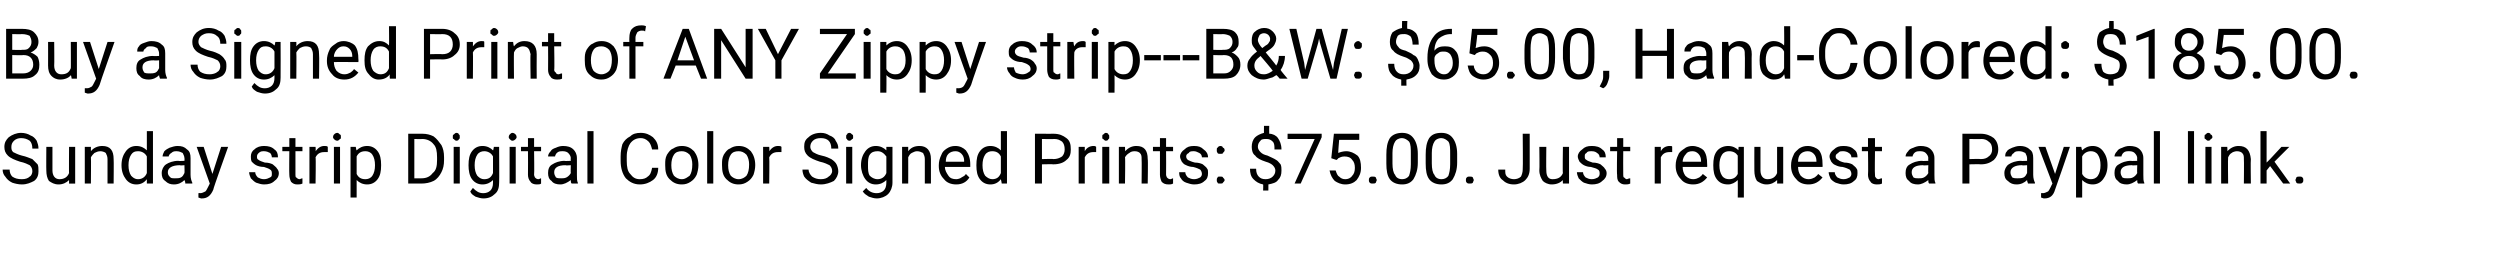
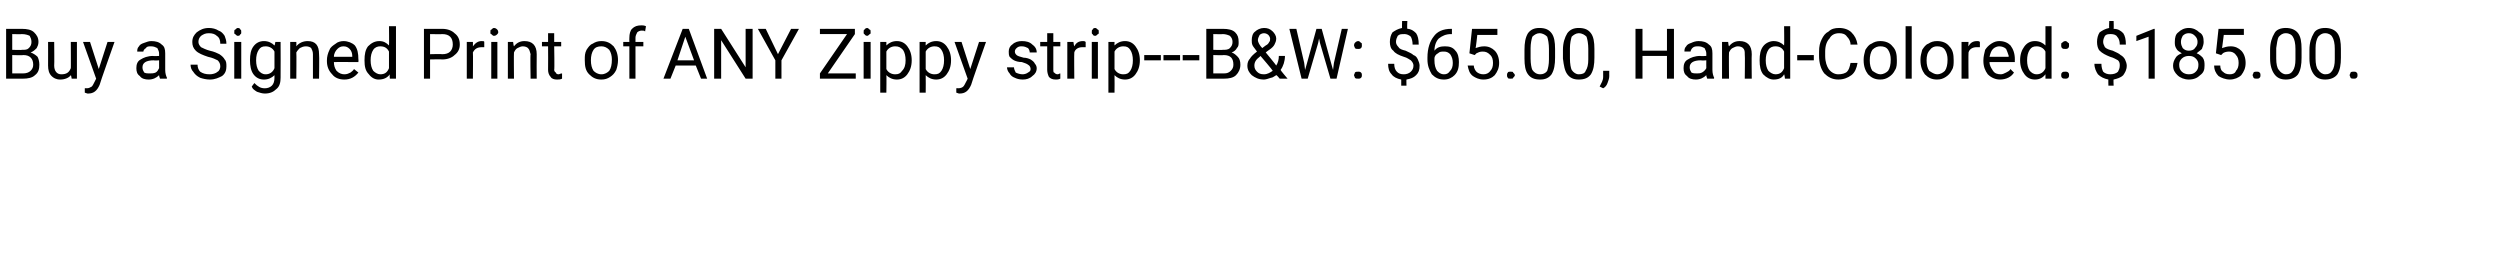
<svg xmlns="http://www.w3.org/2000/svg" version="1.1" width="286px" height="31px" viewBox="0 -3 286 31" style="top:-3px">
  <desc>Buy a Signed Print of ANY Zippy strip---B&amp;W: 65 00, Hand-Colored: 185 00 Sunday strip Digital Color Signed Prints:</desc>
  <defs />
  <g id="Polygon29525">
-     <path d="m2.3 15.5c-.6-.2-1.1-.4-1.4-.7c-.3-.3-.4-.6-.4-1c0-.5.2-.8.5-1.1c.4-.3.9-.5 1.4-.5c.4 0 .8.1 1.1.3c.3.1.5.3.7.6c.1.3.2.5.2.9c0 0-.7 0-.7 0c0-.4-.1-.7-.3-.9c-.3-.2-.6-.3-1-.3c-.3 0-.6.1-.8.3c-.2.2-.3.4-.3.7c0 .2 0 .4.2.6c.2.1.6.3 1 .4c.5.1.9.3 1.2.4c.2.2.4.4.6.6c.1.2.1.5.1.8c0 .4-.1.8-.5 1.1c-.4.2-.8.4-1.4.4c-.4 0-.8-.1-1.1-.2c-.4-.2-.6-.4-.8-.7c-.2-.2-.3-.5-.3-.8c0 0 .8 0 .8 0c0 .3.1.6.3.8c.3.2.6.3 1.1.3c.4 0 .7-.1.9-.3c.2-.1.3-.4.3-.6c0-.3-.1-.5-.3-.7c-.2-.1-.6-.3-1.1-.4zm5.6 2.1c-.3.3-.7.5-1.2.5c-.5 0-.8-.2-1.1-.4c-.2-.3-.3-.7-.3-1.2c-.02.02 0-2.7 0-2.7l.7 0c0 0 0 2.7 0 2.7c0 .6.3 1 .8 1c.5 0 .9-.2 1.1-.7c-.02.05 0-3 0-3l.7 0l0 4.2l-.7 0c0 0 0-.42 0-.4zm2.5-3.8c0 0 .01.5 0 .5c.3-.4.8-.6 1.3-.6c.9 0 1.3.5 1.3 1.5c.03.01 0 2.8 0 2.8l-.7 0c0 0 0-2.8 0-2.8c0-.3-.1-.5-.2-.7c-.1-.1-.4-.2-.6-.2c-.3 0-.5.1-.7.2c-.1.1-.3.3-.4.5c.03-.01 0 3 0 3l-.7 0l0-4.2l.7 0zm3.5 2.1c0-.7.2-1.2.5-1.6c.3-.4.7-.6 1.2-.6c.5 0 .9.2 1.2.5c-.01 0 0-2.2 0-2.2l.7 0l0 6l-.7 0c0 0 .01-.45 0-.5c-.3.4-.7.6-1.2.6c-.5 0-.9-.2-1.2-.6c-.3-.4-.5-.9-.5-1.6c0 0 0 0 0 0zm.8 0c0 .5.1.9.3 1.2c.2.2.4.4.8.4c.4 0 .8-.2 1-.7c0 0 0-1.9 0-1.9c-.2-.4-.6-.6-1-.6c-.4 0-.6.1-.8.4c-.2.3-.3.7-.3 1.2zm6.5 2.1c0-.1 0-.2-.1-.4c-.3.3-.7.5-1.2.5c-.4 0-.7-.1-1-.4c-.3-.2-.4-.5-.4-.9c0-.4.2-.8.5-1c.3-.2.8-.4 1.4-.4c.02.04.7 0 .7 0c0 0 .03-.29 0-.3c0-.2-.1-.4-.2-.6c-.2-.1-.4-.2-.7-.2c-.2 0-.4 0-.6.2c-.2.1-.3.3-.3.4c0 0-.7 0-.7 0c0-.2.1-.4.2-.6c.2-.2.4-.3.6-.4c.3-.1.6-.2.9-.2c.5 0 .8.1 1.1.4c.3.2.4.5.4 1c0 0 0 1.9 0 1.9c0 .4.1.7.2.9c0 .04 0 .1 0 .1c0 0-.76 0-.8 0zm-1.2-.6c.3 0 .5 0 .7-.1c.2-.1.3-.3.4-.5c.03.02 0-.9 0-.9c0 0-.54.05-.5 0c-.9 0-1.4.3-1.4.8c0 .3.1.4.3.6c.1.1.3.1.5.1zm4.3-.5l1-3.1l.8 0c0 0-1.74 4.85-1.7 4.9c-.3.7-.7 1-1.3 1c.01.01-.1 0-.1 0l-.3-.1l0-.5c0 0 .2-.03.2 0c.2 0 .4-.1.6-.2c.1-.1.2-.3.3-.5c.01-.02.2-.4.2-.4l-1.5-4.2l.8 0l1 3.1zm6.8 0c0-.2 0-.4-.2-.5c-.1-.1-.4-.2-.7-.3c-.4 0-.7-.1-.9-.2c-.2-.1-.4-.3-.5-.4c-.1-.2-.1-.4-.1-.6c0-.3.1-.6.4-.8c.3-.3.7-.4 1.1-.4c.5 0 .9.1 1.2.4c.3.2.4.5.4.9c0 0-.7 0-.7 0c0-.2-.1-.4-.2-.5c-.2-.1-.4-.2-.7-.2c-.2 0-.4 0-.6.2c-.1.1-.2.2-.2.4c0 .2 0 .3.2.4c.1.1.4.2.7.3c.4 0 .7.1.9.2c.2.2.4.3.5.5c.1.1.2.3.2.5c0 .4-.2.7-.5.9c-.3.3-.7.4-1.2.4c-.3 0-.6-.1-.9-.2c-.2-.1-.4-.3-.6-.5c-.1-.2-.2-.5-.2-.7c0 0 .7 0 .7 0c0 .2.1.4.3.6c.2.1.4.2.7.2c.3 0 .5-.1.7-.2c.2-.1.2-.2.2-.4zm2.7-4.1l0 1l.8 0l0 .5l-.8 0c0 0-.01 2.66 0 2.7c0 .1 0 .3.1.3c.1.1.2.2.4.2c0 0 .2-.1.3-.1c0 0 0 .6 0 .6c-.2.1-.4.1-.6.1c-.3 0-.5-.1-.7-.3c-.1-.2-.2-.5-.2-.8c-.03-.05 0-2.7 0-2.7l-.8 0l0-.5l.8 0l0-1l.7 0zm3.7 1.6c-.1 0-.3 0-.4 0c-.5 0-.8.2-1 .6c.05 0 0 3 0 3l-.7 0l0-4.2l.7 0c0 0 .04.46 0 .5c.3-.4.6-.6 1-.6c.2 0 .3 0 .4.1c0 0 0 .6 0 .6zm1.4 3.6l-.7 0l0-4.2l.7 0l0 4.2zm-.8-5.3c0-.2.1-.3.1-.3c.1-.1.2-.2.4-.2c.1 0 .2.1.3.2c.1 0 .1.1.1.3c0 .1 0 .2-.1.2c-.1.1-.2.2-.3.2c-.2 0-.3-.1-.4-.2c0 0-.1-.1-.1-.2zm5.5 3.2c0 .7-.1 1.2-.4 1.6c-.3.4-.7.6-1.2.6c-.5 0-.9-.2-1.2-.5c0-.01 0 2 0 2l-.7 0l0-5.8l.6 0c0 0 .07.44.1.4c.3-.3.7-.5 1.2-.5c.5 0 .9.2 1.2.6c.3.4.4.9.4 1.6c0 0 0 0 0 0zm-.7 0c0-.5-.1-.9-.3-1.2c-.2-.3-.5-.4-.8-.4c-.5 0-.8.2-1 .6c0 0 0 2 0 2c.2.4.5.6 1 .6c.3 0 .6-.1.8-.4c.2-.3.3-.7.3-1.2zm3.8 2.1l0-5.7c0 0 1.56.01 1.6 0c.5 0 .9.1 1.3.3c.4.3.6.6.9 1c.2.4.3.8.3 1.4c0 0 0 .3 0 .3c0 .6-.1 1-.3 1.4c-.2.4-.5.8-.9 1c-.4.2-.9.3-1.4.3c.03 0-1.5 0-1.5 0zm.7-5.1l0 4.5c0 0 .8-.01.8 0c.6 0 1-.2 1.3-.6c.4-.3.5-.8.5-1.5c0 0 0-.3 0-.3c0-.7-.1-1.2-.4-1.5c-.3-.4-.8-.6-1.3-.6c-.02.03-.9 0-.9 0zm5.2 5.1l-.7 0l0-4.2l.7 0l0 4.2zm-.8-5.3c0-.2 0-.3.1-.3c.1-.1.2-.2.3-.2c.2 0 .3.1.3.2c.1 0 .1.1.1.3c0 .1 0 .2-.1.2c0 .1-.1.2-.3.2c-.1 0-.2-.1-.3-.2c-.1 0-.1-.1-.1-.2zm1.8 3.2c0-.7.1-1.2.4-1.6c.3-.4.7-.6 1.2-.6c.5 0 .9.2 1.2.5c.03.04.1-.4.1-.4l.6 0c0 0 .03 4.1 0 4.1c0 .5-.1 1-.5 1.3c-.3.3-.7.5-1.3.5c-.3 0-.6-.1-.9-.2c-.3-.2-.5-.3-.6-.6c0 0 .3-.4.3-.4c.4.4.7.6 1.2.6c.3 0 .6-.1.8-.3c.2-.2.3-.5.3-.9c0 0 0-.3 0-.3c-.3.3-.7.5-1.2.5c-.5 0-.9-.2-1.2-.6c-.3-.4-.4-1-.4-1.6zm.7 0c0 .5.1.9.3 1.2c.2.2.4.4.8.4c.5 0 .8-.2 1-.7c0 0 0-1.9 0-1.9c-.2-.4-.6-.6-1-.6c-.3 0-.6.1-.8.4c-.2.3-.3.7-.3 1.2zm4.7 2.1l-.7 0l0-4.2l.7 0l0 4.2zm-.8-5.3c0-.2.1-.3.1-.3c.1-.1.2-.2.3-.2c.2 0 .3.1.4.2c0 0 .1.1.1.3c0 .1-.1.2-.1.2c-.1.1-.2.2-.4.2c-.1 0-.2-.1-.3-.2c0 0-.1-.1-.1-.2zm2.9.1l0 1l.8 0l0 .5l-.8 0c0 0 .04 2.66 0 2.7c0 .1.1.3.1.3c.1.1.2.2.4.2c.1 0 .2-.1.3-.1c0 0 0 .6 0 .6c-.1.1-.3.1-.5.1c-.3 0-.6-.1-.7-.3c-.2-.2-.3-.5-.3-.8c.02-.05 0-2.7 0-2.7l-.8 0l0-.5l.8 0l0-1l.7 0zm4.3 5.2c-.1-.1-.1-.2-.1-.4c-.4.3-.8.5-1.2.5c-.4 0-.8-.1-1-.4c-.3-.2-.4-.5-.4-.9c0-.4.1-.8.5-1c.3-.2.8-.4 1.4-.4c-.03.04.7 0 .7 0c0 0-.03-.29 0-.3c0-.2-.1-.4-.3-.6c-.1-.1-.3-.2-.6-.2c-.3 0-.5 0-.7.2c-.1.1-.2.3-.2.4c0 0-.8 0-.8 0c0-.2.1-.4.3-.6c.1-.2.3-.3.6-.4c.2-.1.5-.2.8-.2c.5 0 .9.1 1.2.4c.2.2.4.5.4 1c0 0 0 1.9 0 1.9c0 .4 0 .7.1.9c.04.04 0 .1 0 .1c0 0-.72 0-.7 0zm-1.2-.6c.2 0 .4 0 .6-.1c.2-.1.4-.3.5-.5c-.03.02 0-.9 0-.9c0 0-.6.05-.6 0c-.9 0-1.3.3-1.3.8c0 .3.1.4.2.6c.2.1.3.1.6.1zm3.7.6l-.7 0l0-6l.7 0l0 6zm7.4-1.8c0 .6-.2 1.1-.6 1.4c-.4.3-.9.5-1.5.5c-.7 0-1.2-.3-1.6-.7c-.4-.5-.6-1.2-.6-2c0 0 0-.5 0-.5c0-.6.1-1 .2-1.4c.2-.4.5-.7.9-.9c.3-.3.7-.4 1.2-.4c.6 0 1 .2 1.4.5c.4.4.6.8.6 1.4c0 0-.7 0-.7 0c-.1-.4-.2-.7-.4-.9c-.3-.3-.6-.4-.9-.4c-.5 0-.9.2-1.2.6c-.2.3-.4.8-.4 1.5c0 0 0 .5 0 .5c0 .7.1 1.2.4 1.5c.3.4.6.6 1.1.6c.4 0 .7-.1.9-.3c.3-.2.4-.5.5-1c0 0 .7 0 .7 0zm.8-.4c0-.4 0-.7.2-1.1c.2-.3.4-.6.7-.7c.3-.2.6-.3 1-.3c.6 0 1 .2 1.4.6c.3.4.5.9.5 1.6c0 0 0 0 0 0c0 .4-.1.8-.2 1.1c-.2.4-.4.6-.7.8c-.3.2-.6.3-1 .3c-.6 0-1-.2-1.4-.6c-.4-.4-.5-.9-.5-1.6c0 0 0-.1 0-.1zm.7.1c0 .5.1.9.3 1.2c.2.2.5.4.9.4c.4 0 .6-.2.9-.4c.2-.3.3-.7.3-1.3c0-.4-.1-.8-.3-1.1c-.3-.3-.6-.4-.9-.4c-.4 0-.7.1-.9.4c-.2.3-.3.7-.3 1.2zm4.8 2.1l-.7 0l0-6l.7 0l0 6zm1-2.2c0-.4 0-.7.2-1.1c.2-.3.4-.6.7-.7c.3-.2.6-.3 1-.3c.6 0 1 .2 1.4.6c.3.4.5.9.5 1.6c0 0 0 0 0 0c0 .4-.1.8-.2 1.1c-.2.4-.4.6-.7.8c-.3.2-.6.3-1 .3c-.6 0-1-.2-1.4-.6c-.4-.4-.5-.9-.5-1.6c0 0 0-.1 0-.1zm.7.1c0 .5.1.9.3 1.2c.2.2.5.4.9.4c.4 0 .7-.2.9-.4c.2-.3.3-.7.3-1.3c0-.4-.1-.8-.3-1.1c-.3-.3-.6-.4-.9-.4c-.4 0-.7.1-.9.4c-.2.3-.3.7-.3 1.2zm6.1-1.5c-.1 0-.3 0-.4 0c-.5 0-.8.2-1 .6c.04 0 0 3 0 3l-.7 0l0-4.2l.7 0c0 0 .04.46 0 .5c.3-.4.6-.6 1-.6c.2 0 .3 0 .4.1c0 0 0 .6 0 .6zm4.4 1.1c-.6-.2-1.1-.4-1.4-.7c-.3-.3-.4-.6-.4-1c0-.5.1-.8.5-1.1c.3-.3.8-.5 1.4-.5c.4 0 .7.1 1 .3c.3.1.6.3.7.6c.2.3.3.5.3.9c0 0-.8 0-.8 0c0-.4-.1-.7-.3-.9c-.2-.2-.5-.3-.9-.3c-.4 0-.7.1-.9.3c-.2.2-.3.4-.3.7c0 .2.1.4.3.6c.2.1.5.3 1 .4c.5.1.9.3 1.1.4c.3.2.5.4.6.6c.1.2.2.5.2.8c0 .4-.2.8-.5 1.1c-.4.2-.9.4-1.5.4c-.4 0-.7-.1-1.1-.2c-.3-.2-.6-.4-.8-.7c-.1-.2-.2-.5-.2-.8c0 0 .7 0 .7 0c0 .3.2.6.4.8c.3.2.6.3 1 .3c.4 0 .7-.1.9-.3c.2-.1.4-.4.4-.6c0-.3-.1-.5-.3-.7c-.2-.1-.6-.3-1.1-.4zm3.7 2.5l-.7 0l0-4.2l.7 0l0 4.2zm-.7-5.3c0-.2 0-.3.1-.3c0-.1.1-.2.3-.2c.1 0 .2.1.3.2c.1 0 .1.1.1.3c0 .1 0 .2-.1.2c-.1.1-.2.2-.3.2c-.2 0-.3-.1-.3-.2c-.1 0-.1-.1-.1-.2zm1.7 3.2c0-.7.2-1.2.5-1.6c.3-.4.7-.6 1.2-.6c.5 0 .9.2 1.2.5c0 .04 0-.4 0-.4l.7 0c0 0-.01 4.1 0 4.1c0 .5-.2 1-.5 1.3c-.3.3-.8.5-1.3.5c-.3 0-.6-.1-.9-.2c-.3-.2-.5-.3-.7-.6c0 0 .4-.4.4-.4c.3.4.7.6 1.2.6c.3 0 .6-.1.8-.3c.2-.2.3-.5.3-.9c0 0 0-.3 0-.3c-.3.3-.7.5-1.2.5c-.5 0-.9-.2-1.2-.6c-.3-.4-.5-1-.5-1.6zm.8 0c0 .5 0 .9.2 1.2c.2.2.5.4.9.4c.4 0 .8-.2 1-.7c0 0 0-1.9 0-1.9c-.3-.4-.6-.6-1-.6c-.4 0-.7.1-.9.4c-.2.3-.2.7-.2 1.2zm4.6-2.1c0 0-.01.5 0 .5c.3-.4.7-.6 1.3-.6c.8 0 1.3.5 1.3 1.5c.01.01 0 2.8 0 2.8l-.7 0c0 0-.01-2.8 0-2.8c0-.3-.1-.5-.2-.7c-.2-.1-.4-.2-.7-.2c-.2 0-.4.1-.6.2c-.2.1-.3.3-.4.5c.01-.01 0 3 0 3l-.7 0l0-4.2l.7 0zm7 3.5c-.3.5-.8.8-1.5.8c-.6 0-1.1-.2-1.4-.6c-.4-.4-.6-.9-.6-1.5c0 0 0-.1 0-.1c0-.4.1-.8.3-1.2c.1-.3.3-.5.6-.7c.3-.2.6-.3 1-.3c.5 0 .9.2 1.2.5c.3.4.5.9.5 1.6c0-.01 0 .3 0 .3c0 0-2.86-.01-2.9 0c0 .4.2.7.4 1c.2.3.5.4.9.4c.2 0 .5-.1.6-.2c.2-.1.4-.2.5-.4c0 .02.4.4.4.4c0 0 .05-.04 0 0zm-1.6-3c-.3 0-.6.1-.8.3c-.2.2-.3.5-.3.9c-.04 0 2.1 0 2.1 0c0 0-.02-.05 0-.1c0-.3-.1-.6-.3-.8c-.2-.2-.4-.3-.7-.3zm2.4 1.6c0-.7.1-1.2.4-1.6c.3-.4.7-.6 1.2-.6c.5 0 .9.2 1.2.5c0 0 0-2.2 0-2.2l.7 0l0 6l-.6 0c0 0-.07-.45-.1-.5c-.3.4-.7.6-1.2.6c-.5 0-.9-.2-1.2-.6c-.3-.4-.4-.9-.4-1.6c0 0 0 0 0 0zm.7 0c0 .5.1.9.3 1.2c.2.2.5.4.8.4c.5 0 .8-.2 1-.7c0 0 0-1.9 0-1.9c-.2-.4-.5-.6-1-.6c-.3 0-.6.1-.8.4c-.2.3-.3.7-.3 1.2zm6.8-.1l0 2.2l-.8 0l0-5.7c0 0 2.14.01 2.1 0c.7 0 1.1.2 1.5.5c.4.3.5.7.5 1.3c0 .5-.1.9-.5 1.2c-.3.3-.8.5-1.5.5c.03-.03-1.3 0-1.3 0zm0-.6c0 0 1.34-.04 1.3 0c.4 0 .7-.1 1-.3c.2-.2.3-.5.3-.8c0-.4-.1-.7-.3-.9c-.3-.2-.5-.3-.9-.3c-.02.03-1.4 0-1.4 0l0 2.3zm6.2-.8c-.1 0-.2 0-.3 0c-.5 0-.8.2-1 .6c0 0 0 3 0 3l-.7 0l0-4.2l.7 0c0 0-.01.46 0 .5c.2-.4.6-.6 1-.6c.1 0 .2 0 .3.1c0 0 0 .6 0 .6zm1.5 3.6l-.8 0l0-4.2l.8 0l0 4.2zm-.8-5.3c0-.2 0-.3.1-.3c.1-.1.2-.2.3-.2c.2 0 .3.1.3.2c.1 0 .1.1.1.3c0 .1 0 .2-.1.2c0 .1-.1.2-.3.2c-.1 0-.2-.1-.3-.2c-.1 0-.1-.1-.1-.2zm2.6 1.1c0 0 .03.5 0 .5c.4-.4.8-.6 1.3-.6c.9 0 1.3.5 1.3 1.5c.05.01 0 2.8 0 2.8l-.7 0c0 0 .03-2.8 0-2.8c0-.3 0-.5-.2-.7c-.1-.1-.3-.2-.6-.2c-.3 0-.5.1-.6.2c-.2.1-.4.3-.5.5c.05-.01 0 3 0 3l-.7 0l0-4.2l.7 0zm4.7-1l0 1l.8 0l0 .5l-.8 0c0 0 .02 2.66 0 2.7c0 .1.1.3.1.3c.1.1.2.2.4.2c.1 0 .2-.1.3-.1c0 0 0 .6 0 .6c-.2.1-.3.1-.5.1c-.4 0-.6-.1-.8-.3c-.1-.2-.2-.5-.2-.8c0-.05 0-2.7 0-2.7l-.8 0l0-.5l.8 0l0-1l.7 0zm4.1 4.1c0-.2-.1-.4-.2-.5c-.2-.1-.4-.2-.8-.3c-.3 0-.6-.1-.8-.2c-.3-.1-.4-.3-.5-.4c-.1-.2-.2-.4-.2-.6c0-.3.2-.6.5-.8c.3-.3.6-.4 1.1-.4c.5 0 .8.1 1.1.4c.3.2.5.5.5.9c0 0-.7 0-.7 0c0-.2-.1-.4-.3-.5c-.2-.1-.4-.2-.6-.2c-.3 0-.5 0-.6.2c-.2.1-.3.2-.3.4c0 .2.1.3.2.4c.2.1.4.2.8.3c.4 0 .7.1.9.2c.2.2.4.3.5.5c.1.1.1.3.1.5c0 .4-.1.7-.4.9c-.3.3-.7.4-1.2.4c-.3 0-.6-.1-.9-.2c-.3-.1-.5-.3-.6-.5c-.2-.2-.2-.5-.2-.7c0 0 .7 0 .7 0c0 .2.1.4.3.6c.2.1.4.2.7.2c.3 0 .5-.1.7-.2c.1-.1.2-.2.2-.4zm1.7.7c0-.1 0-.2.1-.3c0-.1.1-.1.3-.1c.1 0 .3 0 .3.1c.1.1.2.2.2.3c0 .1-.1.2-.2.3c0 .1-.2.1-.3.1c-.2 0-.3 0-.3-.1c-.1-.1-.1-.2-.1-.3zm0-3.4c0-.2 0-.3.1-.3c0-.1.2-.2.3-.2c.2 0 .3.1.3.2c.1 0 .2.1.2.3c0 .1-.1.2-.2.3c0 .1-.1.1-.3.1c-.1 0-.3 0-.3-.1c-.1-.1-.1-.2-.1-.3zm6.7 2.3c0-.2-.1-.4-.3-.6c-.1-.1-.4-.3-.8-.4c-.6-.2-1-.4-1.2-.7c-.3-.2-.4-.6-.4-1c0-.4.1-.8.4-1.1c.2-.2.6-.4 1-.5c-.01.05 0-.8 0-.8l.6 0c0 0-.02.85 0 .9c.4 0 .8.2 1 .5c.2.3.4.7.4 1.3c0 0-.8 0-.8 0c0-.4 0-.7-.2-.9c-.2-.2-.4-.3-.7-.3c-.3 0-.6 0-.7.2c-.2.2-.3.4-.3.7c0 .2.1.4.3.6c.2.2.4.3.8.4c.4.2.7.3 1 .5c.2.1.3.3.5.5c.1.2.1.5.1.7c0 .5-.1.8-.4 1.1c-.2.3-.6.4-1.1.5c.01-.03 0 .7 0 .7l-.6 0c0 0 .03-.73 0-.7c-.5-.1-.8-.3-1.1-.6c-.3-.3-.4-.7-.4-1.2c0 0 .7 0 .7 0c0 .4.1.7.3.9c.2.2.4.3.8.3c.3 0 .6-.1.8-.3c.2-.2.3-.4.3-.7zm5.3-3.8l-2.4 5.3l-.7 0l2.3-5.1l-3.1 0l0-.6l3.9 0l0 .4zm1.1 2.4l.3-2.8l2.9 0l0 .7l-2.3 0c0 0-.13 1.53-.1 1.5c.2-.1.6-.2.9-.2c.5 0 .9.2 1.3.5c.3.3.4.8.4 1.4c0 .6-.2 1-.5 1.4c-.3.3-.7.5-1.3.5c-.5 0-.9-.2-1.2-.4c-.3-.3-.5-.7-.6-1.2c0 0 .7 0 .7 0c.1.3.2.6.4.7c.2.2.4.3.7.3c.3 0 .6-.1.8-.4c.2-.2.3-.5.3-.9c0-.4-.1-.7-.3-.9c-.2-.3-.5-.4-.9-.4c-.3 0-.5.1-.7.2c.01.04-.2.2-.2.2l-.6-.2zm4.3 2.5c0-.1 0-.2.1-.3c.1-.1.2-.1.3-.1c.2 0 .3 0 .4.1c0 .1.1.2.1.3c0 .1-.1.2-.1.3c-.1.1-.2.1-.4.1c-.1 0-.2 0-.3-.1c-.1-.1-.1-.2-.1-.3zm5.6-2c0 .8-.2 1.4-.5 1.9c-.3.4-.7.6-1.3.6c-.6 0-1.1-.2-1.4-.6c-.3-.4-.4-1-.4-1.8c0 0 0-1 0-1c0-.8.1-1.4.4-1.9c.3-.4.8-.6 1.4-.6c.6 0 1 .2 1.3.6c.3.4.5 1 .5 1.8c0 0 0 1 0 1zm-.8-1c0-.6 0-1.1-.2-1.4c-.2-.2-.5-.4-.8-.4c-.4 0-.7.2-.8.4c-.2.3-.3.8-.3 1.3c0 0 0 1.2 0 1.2c0 .6.1 1.1.3 1.3c.1.3.4.5.8.5c.3 0 .6-.1.8-.4c.1-.3.2-.7.2-1.3c0 0 0-1.2 0-1.2zm5.3 1c0 .8-.2 1.4-.5 1.9c-.3.4-.7.6-1.3.6c-.6 0-1.1-.2-1.4-.6c-.3-.4-.4-1-.4-1.8c0 0 0-1 0-1c0-.8.1-1.4.4-1.9c.3-.4.7-.6 1.4-.6c.6 0 1 .2 1.3.6c.3.4.5 1 .5 1.8c0 0 0 1 0 1zm-.8-1c0-.6 0-1.1-.2-1.4c-.2-.2-.5-.4-.8-.4c-.4 0-.7.2-.8.4c-.2.3-.3.8-.3 1.3c0 0 0 1.2 0 1.2c0 .6.1 1.1.3 1.3c.1.3.4.5.8.5c.3 0 .6-.1.8-.4c.1-.3.2-.7.2-1.3c0 0 0-1.2 0-1.2zm1.8 3c0-.1 0-.2.1-.3c.1-.1.2-.1.3-.1c.2 0 .3 0 .4.1c0 .1.1.2.1.3c0 .1-.1.2-.1.3c-.1.1-.2.1-.4.1c-.1 0-.2 0-.3-.1c-.1-.1-.1-.2-.1-.3zm6.5-5.3l.8 0c0 0 0 4.04 0 4c0 .6-.2 1-.5 1.3c-.3.3-.8.5-1.3.5c-.6 0-1-.2-1.3-.5c-.3-.2-.5-.6-.5-1.2c0 0 .8 0 .8 0c0 .4 0 .6.2.8c.2.2.5.3.8.3c.3 0 .6-.1.8-.3c.1-.2.2-.5.2-.8c.04-.05 0-4.1 0-4.1zm4.6 5.3c-.3.3-.7.5-1.3.5c-.4 0-.8-.2-1-.4c-.2-.3-.4-.7-.4-1.2c.04.02 0-2.7 0-2.7l.8 0c0 0-.03 2.7 0 2.7c0 .6.2 1 .7 1c.6 0 1-.2 1.2-.7c-.05.05 0-3 0-3l.7 0l0 4.2l-.7 0c0 0-.03-.42 0-.4zm4.2-.7c0-.2 0-.4-.2-.5c-.1-.1-.4-.2-.8-.3c-.3 0-.6-.1-.8-.2c-.2-.1-.4-.3-.5-.4c-.1-.2-.2-.4-.2-.6c0-.3.2-.6.5-.8c.3-.3.6-.4 1.1-.4c.5 0 .9.1 1.2.4c.3.2.4.5.4.9c0 0-.7 0-.7 0c0-.2-.1-.4-.3-.5c-.1-.1-.3-.2-.6-.2c-.3 0-.5 0-.6.2c-.2.1-.2.2-.2.4c0 .2 0 .3.2.4c.1.1.4.2.7.3c.4 0 .7.1.9.2c.2.2.4.3.5.5c.1.1.2.3.2.5c0 .4-.2.7-.5.9c-.3.3-.7.4-1.2.4c-.3 0-.6-.1-.9-.2c-.2-.1-.4-.3-.6-.5c-.1-.2-.2-.5-.2-.7c0 0 .7 0 .7 0c0 .2.1.4.3.6c.2.1.4.2.7.2c.3 0 .5-.1.7-.2c.1-.1.2-.2.2-.4zm2.7-4.1l0 1l.8 0l0 .5l-.8 0c0 0-.02 2.66 0 2.7c0 .1 0 .3.1.3c.1.1.2.2.3.2c.1 0 .2-.1.4-.1c0 0 0 .6 0 .6c-.2.1-.4.1-.6.1c-.3 0-.5-.1-.7-.3c-.2-.2-.2-.5-.2-.8c-.05-.05 0-2.7 0-2.7l-.8 0l0-.5l.8 0l0-1l.7 0zm5.6 1.6c-.1 0-.2 0-.3 0c-.5 0-.8.2-1 .6c.01 0 0 3 0 3l-.7 0l0-4.2l.7 0c0 0 0 .46 0 .5c.2-.4.6-.6 1-.6c.2 0 .3 0 .3.1c0 0 0 .6 0 .6zm4 2.9c-.4.5-.9.8-1.6.8c-.6 0-1.1-.2-1.4-.6c-.4-.4-.6-.9-.6-1.5c0 0 0-.1 0-.1c0-.4.1-.8.3-1.2c.1-.3.4-.5.7-.7c.2-.2.6-.3.9-.3c.5 0 1 .2 1.3.5c.3.4.4.9.4 1.6c.02-.01 0 .3 0 .3c0 0-2.84-.01-2.8 0c0 .4.1.7.3 1c.3.3.6.4.9.4c.3 0 .5-.1.7-.2c.1-.1.3-.2.4-.4c.03.02.5.4.5.4c0 0-.03-.04 0 0zm-1.7-3c-.3 0-.6.1-.7.3c-.2.2-.4.5-.4.9c-.02 0 2.1 0 2.1 0c0 0 0-.05 0-.1c0-.3-.1-.6-.3-.8c-.2-.2-.4-.3-.7-.3zm2.4 1.6c0-.7.1-1.2.4-1.6c.3-.4.8-.6 1.3-.6c.5 0 .9.2 1.2.5c-.05 0 0-.4 0-.4l.6 0l0 5.8l-.7 0c0 0 .02-1.99 0-2c-.3.3-.7.5-1.1.5c-.6 0-1-.2-1.3-.6c-.3-.4-.4-.9-.4-1.6c0 0 0 0 0 0zm.7 0c0 .5.1.9.3 1.2c.2.3.5.4.8.4c.5 0 .8-.2 1-.6c0 0 0-2.1 0-2.1c-.2-.3-.5-.5-1-.5c-.3 0-.6.1-.8.4c-.2.3-.3.7-.3 1.2zm6.6 1.7c-.3.3-.7.5-1.2.5c-.5 0-.8-.2-1.1-.4c-.2-.3-.3-.7-.3-1.2c-.01.02 0-2.7 0-2.7l.7 0c0 0 .01 2.7 0 2.7c0 .6.3 1 .8 1c.5 0 .9-.2 1.1-.7c0 .05 0-3 0-3l.7 0l0 4.2l-.7 0c0 0 .02-.42 0-.4zm5.2-.3c-.4.5-.9.8-1.6.8c-.6 0-1.1-.2-1.4-.6c-.4-.4-.6-.9-.6-1.5c0 0 0-.1 0-.1c0-.4.1-.8.3-1.2c.1-.3.4-.5.6-.7c.3-.2.6-.3 1-.3c.5 0 1 .2 1.3.5c.3.4.4.9.4 1.6c.02-.01 0 .3 0 .3c0 0-2.84-.01-2.8 0c0 .4.1.7.3 1c.3.3.6.4.9.4c.3 0 .5-.1.7-.2c.1-.1.3-.2.4-.4c.02.02.5.4.5.4c0 0-.04-.04 0 0zm-1.7-3c-.3 0-.6.1-.8.3c-.2.2-.3.5-.3.9c-.02 0 2.1 0 2.1 0c0 0 0-.05 0-.1c0-.3-.1-.6-.3-.8c-.2-.2-.4-.3-.7-.3zm5 2.6c0-.2-.1-.4-.2-.5c-.2-.1-.4-.2-.8-.3c-.3 0-.6-.1-.8-.2c-.3-.1-.4-.3-.5-.4c-.1-.2-.2-.4-.2-.6c0-.3.2-.6.5-.8c.3-.3.6-.4 1.1-.4c.5 0 .9.1 1.2.4c.3.2.4.5.4.9c0 0-.7 0-.7 0c0-.2-.1-.4-.3-.5c-.1-.1-.4-.2-.6-.2c-.3 0-.5 0-.6.2c-.2.1-.3.2-.3.4c0 .2.1.3.3.4c.1.1.3.2.7.3c.4 0 .7.1.9.2c.2.2.4.3.5.5c.1.1.1.3.1.5c0 .4-.1.7-.4.9c-.3.3-.7.4-1.2.4c-.3 0-.6-.1-.9-.2c-.2-.1-.5-.3-.6-.5c-.1-.2-.2-.5-.2-.7c0 0 .7 0 .7 0c0 .2.1.4.3.6c.2.1.4.2.7.2c.3 0 .5-.1.7-.2c.1-.1.2-.2.2-.4zm2.7-4.1l0 1l.8 0l0 .5l-.8 0c0 0-.04 2.66 0 2.7c0 .1 0 .3.1.3c0 .1.2.2.3.2c.1 0 .2-.1.4-.1c0 0 0 .6 0 .6c-.2.1-.4.1-.6.1c-.3 0-.6-.1-.7-.3c-.2-.2-.3-.5-.3-.8c.04-.05 0-2.7 0-2.7l-.7 0l0-.5l.7 0l0-1l.8 0zm6.2 5.2c-.1-.1-.1-.2-.1-.4c-.4.3-.8.5-1.2.5c-.4 0-.8-.1-1-.4c-.3-.2-.4-.5-.4-.9c0-.4.1-.8.5-1c.3-.2.8-.4 1.4-.4c-.03.04.7 0 .7 0c0 0-.03-.29 0-.3c0-.2-.1-.4-.3-.6c-.1-.1-.3-.2-.6-.2c-.3 0-.5 0-.7.2c-.1.1-.2.3-.2.4c0 0-.8 0-.8 0c0-.2.1-.4.3-.6c.1-.2.3-.3.6-.4c.2-.1.5-.2.8-.2c.5 0 .9.1 1.2.4c.2.2.4.5.4 1c0 0 0 1.9 0 1.9c0 .4 0 .7.1.9c.04.04 0 .1 0 .1c0 0-.72 0-.7 0zm-1.2-.6c.2 0 .4 0 .6-.1c.2-.1.4-.3.5-.5c-.03.02 0-.9 0-.9c0 0-.6.05-.6 0c-.9 0-1.3.3-1.3.8c0 .3.1.4.2.6c.2.1.3.1.6.1zm5.8-1.6l0 2.2l-.8 0l0-5.7c0 0 2.12.01 2.1 0c.6 0 1.1.2 1.5.5c.3.3.5.7.5 1.3c0 .5-.2.9-.5 1.2c-.4.3-.8.5-1.5.5c.01-.03-1.3 0-1.3 0zm0-.6c0 0 1.32-.04 1.3 0c.4 0 .7-.1.9-.3c.3-.2.4-.5.4-.8c0-.4-.1-.7-.4-.9c-.2-.2-.5-.3-.8-.3c-.04.03-1.4 0-1.4 0l0 2.3zm6.7 2.8c0-.1-.1-.2-.1-.4c-.3.3-.7.5-1.2.5c-.4 0-.7-.1-1-.4c-.3-.2-.4-.5-.4-.9c0-.4.2-.8.5-1c.3-.2.8-.4 1.4-.4c0 .04.7 0 .7 0c0 0 .01-.29 0-.3c0-.2-.1-.4-.2-.6c-.2-.1-.4-.2-.7-.2c-.2 0-.5 0-.6.2c-.2.1-.3.3-.3.4c0 0-.7 0-.7 0c0-.2 0-.4.2-.6c.1-.2.4-.3.6-.4c.3-.1.5-.2.9-.2c.4 0 .8.1 1.1.4c.3.2.4.5.4 1c0 0 0 1.9 0 1.9c0 .4.1.7.2.9c-.02.04 0 .1 0 .1c0 0-.78 0-.8 0zm-1.2-.6c.2 0 .5 0 .7-.1c.2-.1.3-.3.4-.5c.01.02 0-.9 0-.9c0 0-.56.05-.6 0c-.8 0-1.3.3-1.3.8c0 .3.1.4.2.6c.2.1.4.1.6.1zm4.3-.5l1-3.1l.7 0c0 0-1.66 4.85-1.7 4.9c-.2.7-.6 1-1.2 1c-.01.01-.1 0-.1 0l-.3-.1l0-.5c0 0 .18-.03.2 0c.2 0 .4-.1.6-.2c.1-.1.2-.3.3-.5c-.01-.02.2-.4.2-.4l-1.6-4.2l.8 0l1.1 3.1zm6-1c0 .7-.2 1.2-.5 1.6c-.3.4-.7.6-1.2.6c-.5 0-.9-.2-1.2-.5c.01-.01 0 2 0 2l-.7 0l0-5.8l.6 0c0 0 .08.44.1.4c.3-.3.7-.5 1.2-.5c.5 0 .9.2 1.2.6c.3.4.5.9.5 1.6c0 0 0 0 0 0zm-.8 0c0-.5-.1-.9-.3-1.2c-.2-.3-.5-.4-.8-.4c-.4 0-.8.2-1 .6c0 0 0 2 0 2c.2.4.6.6 1 .6c.3 0 .6-.1.8-.4c.2-.3.3-.7.3-1.2zm4.3 2.1c-.1-.1-.1-.2-.1-.4c-.4.3-.8.5-1.2.5c-.4 0-.8-.1-1-.4c-.3-.2-.4-.5-.4-.9c0-.4.1-.8.5-1c.3-.2.8-.4 1.4-.4c-.03.04.7 0 .7 0c0 0-.03-.29 0-.3c0-.2-.1-.4-.3-.6c-.1-.1-.3-.2-.6-.2c-.3 0-.5 0-.7.2c-.1.1-.2.3-.2.4c0 0-.8 0-.8 0c0-.2.1-.4.3-.6c.1-.2.3-.3.6-.4c.2-.1.5-.2.8-.2c.5 0 .9.1 1.2.4c.2.2.4.5.4 1c0 0 0 1.9 0 1.9c0 .4 0 .7.1.9c.04.04 0 .1 0 .1c0 0-.71 0-.7 0zm-1.2-.6c.2 0 .4 0 .6-.1c.2-.1.4-.3.5-.5c-.03.02 0-.9 0-.9c0 0-.59.05-.6 0c-.9 0-1.3.3-1.3.8c0 .3.1.4.2.6c.2.1.3.1.6.1zm3.7.6l-.7 0l0-6l.7 0l0 6zm3.9 0l-.7 0l0-6l.7 0l0 6zm2 0l-.7 0l0-4.2l.7 0l0 4.2zm-.8-5.3c0-.2 0-.3.1-.3c.1-.1.2-.2.3-.2c.2 0 .3.1.3.2c.1 0 .2.1.2.3c0 .1-.1.2-.2.2c0 .1-.1.2-.3.2c-.1 0-.2-.1-.3-.2c-.1 0-.1-.1-.1-.2zm2.6 1.1c0 0 .04.5 0 .5c.4-.4.8-.6 1.3-.6c.9 0 1.3.5 1.4 1.5c-.04.01 0 2.8 0 2.8l-.8 0c0 0 .03-2.8 0-2.8c0-.3 0-.5-.2-.7c-.1-.1-.3-.2-.6-.2c-.2 0-.5.1-.6.2c-.2.1-.3.3-.4.5c-.04-.01 0 3 0 3l-.8 0l0-4.2l.7 0zm4.9 2.2l-.4.5l0 1.5l-.7 0l0-6l.7 0l0 3.6l.4-.4l1.3-1.4l.9 0l-1.7 1.7l1.8 2.5l-.8 0l-1.5-2zm2.9 1.6c0-.1.1-.2.1-.3c.1-.1.2-.1.4-.1c.1 0 .2 0 .3.1c.1.1.1.2.1.3c0 .1 0 .2-.1.3c-.1.1-.2.1-.3.1c-.2 0-.3 0-.4-.1c0-.1-.1-.2-.1-.3z" stroke="none" fill="#000" />
-   </g>
+     </g>
  <g id="Polygon29524">
    <path d="m.7 6l0-5.7c0 0 1.82.01 1.8 0c.6 0 1.1.1 1.4.4c.3.3.5.6.5 1.1c0 .3-.1.5-.2.7c-.2.2-.4.4-.7.5c.3.1.6.3.8.5c.1.2.2.5.2.9c0 .5-.1.9-.5 1.2c-.3.3-.8.4-1.4.4c.03 0-1.9 0-1.9 0zm.7-2.7l0 2.1c0 0 1.25-.01 1.2 0c.4 0 .7-.1.9-.3c.2-.2.3-.4.3-.7c0-.7-.4-1.1-1.1-1.1c-.04.04-1.3 0-1.3 0zm0-.6c0 0 1.14.04 1.1 0c.4 0 .6 0 .8-.2c.2-.2.3-.4.3-.7c0-.3-.1-.5-.2-.7c-.2-.1-.5-.2-.9-.2c.02.03-1.1 0-1.1 0l0 1.8zm6.7 2.9c-.2.3-.7.5-1.2.5c-.5 0-.8-.2-1-.4c-.3-.3-.4-.7-.4-1.2c.01.02 0-2.7 0-2.7l.7 0c0 0 .03 2.7 0 2.7c0 .6.3 1 .8 1c.6 0 .9-.2 1.1-.7c.02.05 0-3 0-3l.7 0l0 4.2l-.6 0c0 0-.06-.42-.1-.4zm3.2-.7l1-3.1l.8 0c0 0-1.72 4.85-1.7 4.9c-.3.7-.7 1-1.3 1c.03.01-.1 0-.1 0l-.3-.1l0-.5c0 0 .21-.03.2 0c.3 0 .4-.1.6-.2c.1-.1.2-.3.3-.5c.02-.02.2-.4.2-.4l-1.5-4.2l.8 0l1 3.1zm7 1.1c0-.1-.1-.2-.1-.4c-.3.3-.7.5-1.2.5c-.4 0-.8-.1-1-.4c-.3-.2-.4-.5-.4-.9c0-.4.1-.8.5-1c.3-.2.8-.4 1.4-.4c0 .04.7 0 .7 0c0 0 0-.29 0-.3c0-.2-.1-.4-.2-.6c-.2-.1-.4-.2-.7-.2c-.3 0-.5 0-.6.2c-.2.1-.3.3-.3.4c0 0-.7 0-.7 0c0-.2 0-.4.2-.6c.1-.2.3-.3.6-.4c.3-.1.5-.2.8-.2c.5 0 .9.1 1.2.4c.3.2.4.5.4 1c0 0 0 1.9 0 1.9c0 .4.1.7.2.9c-.03.04 0 .1 0 .1c0 0-.79 0-.8 0zm-1.2-.6c.2 0 .5 0 .7-.1c.2-.1.3-.3.4-.5c0 .02 0-.9 0-.9c0 0-.57.05-.6 0c-.9 0-1.3.3-1.3.8c0 .3.1.4.2.6c.2.1.4.1.6.1zm6.7-1.9c-.6-.2-1.1-.4-1.4-.7c-.3-.3-.4-.6-.4-1c0-.5.2-.8.5-1.1c.4-.3.8-.5 1.4-.5c.4 0 .8.1 1.1.3c.3.1.5.3.7.6c.1.3.2.5.2.9c0 0-.7 0-.7 0c0-.4-.1-.7-.4-.9c-.2-.2-.5-.3-.9-.3c-.4 0-.6.1-.9.3c-.2.2-.3.4-.3.7c0 .2.1.4.3.6c.2.1.6.3 1 .4c.5.1.9.3 1.1.4c.3.2.5.4.6.6c.2.2.2.5.2.8c0 .4-.1.8-.5 1.1c-.4.2-.8.4-1.4.4c-.4 0-.8-.1-1.1-.2c-.4-.2-.6-.4-.8-.7c-.2-.2-.3-.5-.3-.8c0 0 .8 0 .8 0c0 .3.1.6.3.8c.3.2.6.3 1.1.3c.3 0 .7-.1.9-.3c.2-.1.3-.4.3-.6c0-.3-.1-.5-.3-.7c-.2-.1-.6-.3-1.1-.4zm3.8 2.5l-.8 0l0-4.2l.8 0l0 4.2zm-.8-5.3c0-.2 0-.3.1-.3c.1-.1.2-.2.3-.2c.2 0 .3.1.3.2c.1 0 .1.1.1.3c0 .1 0 .2-.1.2c0 .1-.1.2-.3.2c-.1 0-.2-.1-.3-.2c-.1 0-.1-.1-.1-.2zm1.8 3.2c0-.7.1-1.2.4-1.6c.3-.4.7-.6 1.2-.6c.5 0 .9.2 1.2.5c.03.04.1-.4.1-.4l.6 0c0 0 .02 4.1 0 4.1c0 .5-.1 1-.5 1.3c-.3.3-.7.5-1.3.5c-.3 0-.6-.1-.9-.2c-.3-.2-.5-.3-.6-.6c0 0 .3-.4.3-.4c.4.4.7.6 1.2.6c.3 0 .6-.1.8-.3c.2-.2.3-.5.3-.9c0 0 0-.3 0-.3c-.3.3-.7.5-1.2.5c-.5 0-.9-.2-1.2-.6c-.3-.4-.4-1-.4-1.6zm.7 0c0 .5.1.9.3 1.2c.2.2.4.4.8.4c.4 0 .8-.2 1-.7c0 0 0-1.9 0-1.9c-.2-.4-.6-.6-1-.6c-.4 0-.6.1-.8.4c-.2.3-.3.7-.3 1.2zm4.6-2.1c0 0 .02.5 0 .5c.3-.4.8-.6 1.3-.6c.9 0 1.3.5 1.3 1.5c.04.01 0 2.8 0 2.8l-.7 0c0 0 .01-2.8 0-2.8c0-.3-.1-.5-.2-.7c-.1-.1-.3-.2-.6-.2c-.3 0-.5.1-.7.2c-.1.1-.3.3-.4.5c.03-.01 0 3 0 3l-.7 0l0-4.2l.7 0zm7.1 3.5c-.4.5-.9.8-1.6.8c-.6 0-1.1-.2-1.4-.6c-.4-.4-.6-.9-.6-1.5c0 0 0-.1 0-.1c0-.4.1-.8.3-1.2c.1-.3.4-.5.7-.7c.2-.2.6-.3.9-.3c.5 0 1 .2 1.3.5c.3.4.4.9.4 1.6c.03-.01 0 .3 0 .3c0 0-2.84-.01-2.8 0c0 .4.1.7.3 1c.3.3.6.4.9.4c.3 0 .5-.1.7-.2c.1-.1.3-.2.4-.4c.03.02.5.4.5.4c0 0-.03-.04 0 0zm-1.7-3c-.3 0-.5.1-.7.3c-.2.2-.4.5-.4.9c-.01 0 2.1 0 2.1 0c0 0 0-.05 0-.1c0-.3-.1-.6-.3-.8c-.2-.2-.4-.3-.7-.3zm2.4 1.6c0-.7.1-1.2.4-1.6c.4-.4.8-.6 1.3-.6c.5 0 .8.2 1.1.5c.03 0 0-2.2 0-2.2l.8 0l0 6l-.7 0c0 0-.05-.45 0-.5c-.3.4-.7.6-1.3.6c-.4 0-.8-.2-1.1-.6c-.4-.4-.5-.9-.5-1.6c0 0 0 0 0 0zm.7 0c0 .5.1.9.3 1.2c.2.2.5.4.8.4c.5 0 .8-.2 1-.7c0 0 0-1.9 0-1.9c-.2-.4-.5-.6-1-.6c-.3 0-.6.1-.8.4c-.2.3-.3.7-.3 1.2zm6.8-.1l0 2.2l-.7 0l0-5.7c0 0 2.07.01 2.1 0c.6 0 1.1.2 1.4.5c.4.3.6.7.6 1.3c0 .5-.2.9-.6 1.2c-.3.3-.8.5-1.4.5c-.04-.03-1.4 0-1.4 0zm0-.6c0 0 1.37-.04 1.4 0c.4 0 .7-.1.9-.3c.2-.2.3-.5.3-.8c0-.4-.1-.7-.3-.9c-.2-.2-.5-.3-.9-.3c.01.03-1.4 0-1.4 0l0 2.3zm6.2-.8c-.1 0-.2 0-.3 0c-.5 0-.8.2-1 .6c.03 0 0 3 0 3l-.7 0l0-4.2l.7 0c0 0 .02.46 0 .5c.3-.4.6-.6 1-.6c.2 0 .3 0 .3.1c0 0 0 .6 0 .6zm1.5 3.6l-.7 0l0-4.2l.7 0l0 4.2zm-.8-5.3c0-.2 0-.3.1-.3c.1-.1.2-.2.3-.2c.2 0 .3.1.4.2c0 0 .1.1.1.3c0 .1-.1.2-.1.2c-.1.1-.2.2-.4.2c-.1 0-.2-.1-.3-.2c-.1 0-.1-.1-.1-.2zm2.6 1.1c0 0 .06.5.1.5c.3-.4.7-.6 1.2-.6c.9 0 1.4.5 1.4 1.5c-.02.01 0 2.8 0 2.8l-.7 0c0 0-.05-2.8 0-2.8c-.1-.3-.1-.5-.3-.7c-.1-.1-.3-.2-.6-.2c-.2 0-.4.1-.6.2c-.2.1-.3.3-.4.5c-.03-.01 0 3 0 3l-.7 0l0-4.2l.6 0zm4.7-1l0 1l.8 0l0 .5l-.8 0c0 0 .05 2.66 0 2.7c0 .1.1.3.2.3c0 .1.1.2.3.2c.1 0 .2-.1.4-.1c0 0 0 .6 0 .6c-.2.1-.4.1-.6.1c-.3 0-.6-.1-.7-.3c-.2-.2-.3-.5-.3-.8c.02-.05 0-2.7 0-2.7l-.7 0l0-.5l.7 0l0-1l.7 0zm3.5 3c0-.4 0-.7.2-1.1c.2-.3.4-.6.7-.7c.3-.2.6-.3 1-.3c.6 0 1 .2 1.4.6c.3.4.5.9.5 1.6c0 0 0 0 0 0c0 .4-.1.8-.2 1.1c-.2.4-.4.6-.7.8c-.3.2-.6.3-1 .3c-.6 0-1-.2-1.4-.6c-.4-.4-.5-.9-.5-1.6c0 0 0-.1 0-.1zm.7.1c0 .5.1.9.3 1.2c.2.2.5.4.9.4c.4 0 .7-.2.9-.4c.2-.3.3-.7.3-1.3c0-.4-.1-.8-.3-1.1c-.3-.3-.6-.4-.9-.4c-.4 0-.7.1-.9.4c-.2.3-.3.7-.3 1.2zm4.4 2.1l0-3.7l-.7 0l0-.5l.7 0c0 0-.02-.46 0-.5c0-.4.1-.8.3-1c.3-.3.6-.4 1.1-.4c.1 0 .3 0 .5.1c0 0-.1.6-.1.6c-.1-.1-.2-.1-.4-.1c-.2 0-.4.1-.5.2c-.1.2-.2.4-.2.6c0 .03 0 .5 0 .5l.9 0l0 .5l-.9 0l0 3.7l-.7 0zm7.6-1.5l-2.3 0l-.6 1.5l-.8 0l2.2-5.7l.7 0l2.1 5.7l-.7 0l-.6-1.5zm-2.1-.6l1.9 0l-1-2.7l-.9 2.7zm8.6 2.1l-.8 0l-2.8-4.4l0 4.4l-.8 0l0-5.7l.8 0l2.8 4.4l0-4.4l.8 0l0 5.7zm2.9-2.8l1.5-2.9l.9 0l-2 3.6l0 2.1l-.7 0l0-2.1l-2-3.6l.9 0l1.4 2.9zm5.7 2.2l3.2 0l0 .6l-4.1 0l0-.6l3.1-4.5l-3.1 0l0-.6l4 0l0 .6l-3.1 4.5zm4.9.6l-.8 0l0-4.2l.8 0l0 4.2zm-.8-5.3c0-.2 0-.3.1-.3c0-.1.2-.2.3-.2c.1 0 .2.1.3.2c.1 0 .1.1.1.3c0 .1 0 .2-.1.2c-.1.1-.2.2-.3.2c-.1 0-.3-.1-.3-.2c-.1 0-.1-.1-.1-.2zm5.5 3.2c0 .7-.2 1.2-.5 1.6c-.3.4-.7.6-1.2.6c-.5 0-.9-.2-1.2-.5c.03-.01 0 2 0 2l-.7 0l0-5.8l.7 0c0 0 0 .44 0 .4c.3-.3.7-.5 1.2-.5c.5 0 .9.2 1.2.6c.3.4.5.9.5 1.6c0 0 0 0 0 0zm-.7 0c0-.5-.1-.9-.3-1.2c-.3-.3-.5-.4-.9-.4c-.4 0-.8.2-1 .6c0 0 0 2 0 2c.2.4.6.6 1 .6c.4 0 .6-.1.8-.4c.3-.3.4-.7.4-1.2zm5.2 0c0 .7-.2 1.2-.5 1.6c-.3.4-.7.6-1.2.6c-.5 0-.9-.2-1.2-.5c.02-.01 0 2 0 2l-.7 0l0-5.8l.7 0c0 0-.01.44 0 .4c.3-.3.7-.5 1.2-.5c.5 0 .9.2 1.2.6c.3.4.5.9.5 1.6c0 0 0 0 0 0zm-.8 0c0-.5-.1-.9-.3-1.2c-.2-.3-.4-.4-.8-.4c-.4 0-.8.2-1 .6c0 0 0 2 0 2c.2.4.6.6 1 .6c.4 0 .6-.1.8-.4c.2-.3.3-.7.3-1.2zm3 1l1-3.1l.8 0c0 0-1.72 4.85-1.7 4.9c-.3.7-.7 1-1.3 1c.03.01-.1 0-.1 0l-.3-.1l0-.5c0 0 .22-.03.2 0c.3 0 .5-.1.6-.2c.1-.1.2-.3.3-.5c.03-.02.2-.4.2-.4l-1.5-4.2l.8 0l1 3.1zm6.9 0c0-.2-.1-.4-.3-.5c-.1-.1-.4-.2-.7-.3c-.4 0-.7-.1-.9-.2c-.2-.1-.4-.3-.5-.4c-.1-.2-.1-.4-.1-.6c0-.3.1-.6.4-.8c.3-.3.7-.4 1.1-.4c.5 0 .9.1 1.2.4c.3.2.5.5.5.9c0 0-.8 0-.8 0c0-.2-.1-.4-.2-.5c-.2-.1-.4-.2-.7-.2c-.2 0-.4 0-.6.2c-.1.1-.2.2-.2.4c0 .2.1.3.2.4c.1.1.4.2.8.3c.3 0 .6.1.8.2c.3.2.4.3.5.5c.1.1.2.3.2.5c0 .4-.2.7-.5.9c-.3.3-.7.4-1.1.4c-.4 0-.7-.1-.9-.2c-.3-.1-.5-.3-.6-.5c-.2-.2-.3-.5-.3-.7c0 0 .8 0 .8 0c0 .2.1.4.2.6c.2.1.5.2.8.2c.2 0 .5-.1.6-.2c.2-.1.3-.2.3-.4zm2.6-4.1l0 1l.8 0l0 .5l-.8 0c0 0 .01 2.66 0 2.7c0 .1 0 .3.1.3c.1.1.2.2.4.2c.1 0 .2-.1.3-.1c0 0 0 .6 0 .6c-.2.1-.4.1-.5.1c-.4 0-.6-.1-.8-.3c-.1-.2-.2-.5-.2-.8c-.01-.05 0-2.7 0-2.7l-.8 0l0-.5l.8 0l0-1l.7 0zm3.7 1.6c-.1 0-.2 0-.4 0c-.4 0-.8.2-.9.6c-.03 0 0 3 0 3l-.8 0l0-4.2l.7 0c0 0 .06.46.1.5c.2-.4.5-.6 1-.6c.1 0 .2 0 .3.1c0 0 0 .6 0 .6zm1.4 3.6l-.7 0l0-4.2l.7 0l0 4.2zm-.7-5.3c0-.2 0-.3.1-.3c0-.1.1-.2.3-.2c.1 0 .2.1.3.2c.1 0 .1.1.1.3c0 .1 0 .2-.1.2c-.1.1-.2.2-.3.2c-.2 0-.3-.1-.3-.2c-.1 0-.1-.1-.1-.2zm5.5 3.2c0 .7-.2 1.2-.5 1.6c-.3.4-.7.6-1.2.6c-.5 0-.9-.2-1.2-.5c.02-.01 0 2 0 2l-.7 0l0-5.8l.7 0c0 0-.01.44 0 .4c.3-.3.7-.5 1.2-.5c.5 0 .9.2 1.2.6c.3.4.5.9.5 1.6c0 0 0 0 0 0zm-.8 0c0-.5-.1-.9-.3-1.2c-.2-.3-.4-.4-.8-.4c-.4 0-.8.2-1 .6c0 0 0 2 0 2c.2.4.6.6 1 .6c.4 0 .6-.1.8-.4c.2-.3.3-.7.3-1.2zm3.2 0l-1.9 0l0-.6l1.9 0l0 .6zm2.2 0l-1.9 0l0-.6l1.9 0l0 .6zm2.2 0l-1.9 0l0-.6l1.9 0l0 .6zm.8 2.1l0-5.7c0 0 1.88.01 1.9 0c.6 0 1.1.1 1.4.4c.3.3.4.6.4 1.1c0 .3 0 .5-.2.7c-.1.2-.3.4-.6.5c.3.1.5.3.7.5c.2.2.3.5.3.9c0 .5-.2.9-.5 1.2c-.3.3-.8.4-1.4.4c-.01 0-2 0-2 0zm.8-2.7l0 2.1c0 0 1.2-.01 1.2 0c.4 0 .6-.1.8-.3c.2-.2.3-.4.3-.7c0-.7-.3-1.1-1.1-1.1c.02.04-1.2 0-1.2 0zm0-.6c0 0 1.1.04 1.1 0c.3 0 .6 0 .8-.2c.2-.2.3-.4.3-.7c0-.3-.1-.5-.3-.7c-.2-.1-.5-.2-.8-.2c-.02.03-1.1 0-1.1 0l0 1.8zm3.9 1.8c0-.3.1-.6.3-.8c.1-.2.4-.5.8-.8c-.2-.3-.4-.5-.5-.7c-.1-.2-.1-.4-.1-.6c0-.4.1-.8.4-1c.2-.2.6-.4 1-.4c.4 0 .7.1 1 .4c.2.2.4.5.4.8c0 .3-.1.5-.2.7c-.1.2-.3.4-.6.6c-.01-.02-.4.3-.4.3c0 0 1.24 1.5 1.2 1.5c.2-.3.3-.7.3-1.1c0 0 .7 0 .7 0c0 .6-.2 1.2-.5 1.6c-.03.03.8 1 .8 1l-.9 0c0 0-.36-.45-.4-.4c-.2.1-.4.3-.6.3c-.3.1-.6.2-.8.2c-.6 0-1-.2-1.4-.5c-.3-.3-.5-.6-.5-1.1zm1.9 1c.4 0 .7-.2 1-.4c.02-.05-1.4-1.7-1.4-1.7c0 0-.09.08-.1.1c-.4.3-.6.6-.6 1c0 .3.1.5.3.7c.2.2.4.3.8.3zm-.7-3.9c0 .2.2.6.5.9c0 0 .4-.3.4-.3c.2-.1.3-.2.4-.4c.1-.1.1-.2.1-.4c0-.1-.1-.3-.2-.4c-.1-.1-.3-.2-.5-.2c-.2 0-.4.1-.5.2c-.1.2-.2.4-.2.6zm5.3 2.6l.1.8l.2-.7l1.1-4l.6 0l1.1 4l.2.7l.1-.8l.9-3.9l.7 0l-1.3 5.7l-.7 0l-1.2-4.1l-.1-.5l-.1.5l-1.2 4.1l-.7 0l-1.4-5.7l.8 0l.9 3.9zm5.7 1.4c0-.1.1-.2.1-.3c.1-.1.2-.1.4-.1c.1 0 .2 0 .3.1c.1.1.1.2.1.3c0 .1 0 .2-.1.3c-.1.1-.2.1-.3.1c-.2 0-.3 0-.4-.1c0-.1-.1-.2-.1-.3zm0-3.4c0-.2.1-.3.1-.3c.1-.1.2-.2.4-.2c.1 0 .2.1.3.2c.1 0 .1.1.1.3c0 .1 0 .2-.1.3c-.1.1-.2.1-.3.1c-.2 0-.3 0-.4-.1c0-.1-.1-.2-.1-.3zm6.8 2.3c0-.2-.1-.4-.3-.6c-.2-.1-.4-.3-.8-.4c-.6-.2-1-.4-1.2-.7c-.3-.2-.4-.6-.4-1c0-.4.1-.8.3-1.1c.3-.2.6-.4 1.1-.5c-.03.05 0-.8 0-.8l.6 0c0 0-.05.85 0 .9c.4 0 .7.2 1 .5c.2.3.3.7.3 1.3c0 0-.7 0-.7 0c0-.4-.1-.7-.2-.9c-.2-.2-.5-.3-.7-.3c-.4 0-.6 0-.8.2c-.1.2-.2.4-.2.7c0 .2.1.4.3.6c.1.2.4.3.8.4c.4.2.7.3.9.5c.3.1.4.3.5.5c.1.2.2.5.2.7c0 .5-.1.8-.4 1.1c-.3.3-.6.4-1.1.5c-.02-.03 0 .7 0 .7l-.6 0c0 0 0-.73 0-.7c-.5-.1-.9-.3-1.1-.6c-.3-.3-.4-.7-.4-1.2c0 0 .7 0 .7 0c0 .4.1.7.3.9c.2.2.4.3.8.3c.3 0 .6-.1.8-.3c.2-.2.3-.4.3-.7zm4.4-4.2l0 .6c0 0-.11.02-.1 0c-.6 0-1 .2-1.4.5c-.3.3-.5.8-.5 1.4c.3-.4.7-.5 1.2-.5c.5 0 .9.1 1.2.5c.3.3.4.8.4 1.3c0 .6-.1 1.1-.5 1.5c-.3.3-.7.5-1.2.5c-.6 0-1-.2-1.4-.6c-.3-.5-.5-1-.5-1.7c0 0 0-.2 0-.2c0-1.1.3-1.9.7-2.4c.4-.6 1.1-.9 2-.9c0 .01.1 0 .1 0zm-.9 2.6c-.3 0-.5 0-.7.2c-.2.1-.4.3-.4.6c0 0 0 .2 0 .2c0 .5.1.9.3 1.2c.2.2.4.4.8.4c.3 0 .5-.1.7-.4c.2-.2.3-.5.3-.9c0-.4-.1-.7-.3-1c-.2-.2-.4-.3-.7-.3zm2.9.2l.3-2.8l2.9 0l0 .7l-2.3 0c0 0-.16 1.53-.2 1.5c.3-.1.6-.2 1-.2c.5 0 .9.2 1.2.5c.3.3.5.8.5 1.4c0 .6-.2 1-.5 1.4c-.3.3-.7.5-1.3.5c-.5 0-.9-.2-1.2-.4c-.4-.3-.5-.7-.6-1.2c0 0 .7 0 .7 0c0 .3.2.6.3.7c.2.2.5.3.8.3c.3 0 .6-.1.8-.4c.2-.2.3-.5.3-.9c0-.4-.1-.7-.3-.9c-.3-.3-.5-.4-.9-.4c-.3 0-.5.1-.7.2c-.02.04-.2.2-.2.2l-.6-.2zm4.3 2.5c0-.1 0-.2.1-.3c0-.1.2-.1.3-.1c.2 0 .3 0 .3.1c.1.1.2.2.2.3c0 .1-.1.2-.2.3c0 .1-.1.1-.3.1c-.1 0-.3 0-.3-.1c-.1-.1-.1-.2-.1-.3zm5.5-2c0 .8-.1 1.4-.4 1.9c-.3.4-.7.6-1.3.6c-.7 0-1.1-.2-1.4-.6c-.3-.4-.4-1-.4-1.8c0 0 0-1 0-1c0-.8.1-1.4.4-1.9c.3-.4.7-.6 1.3-.6c.7 0 1.1.2 1.4.6c.3.4.4 1 .4 1.8c0 0 0 1 0 1zm-.7-1c0-.6-.1-1.1-.2-1.4c-.2-.2-.5-.4-.9-.4c-.3 0-.6.2-.8.4c-.1.3-.2.8-.2 1.3c0 0 0 1.2 0 1.2c0 .6.1 1.1.2 1.3c.2.3.5.5.9.5c.3 0 .6-.1.8-.4c.1-.3.2-.7.2-1.3c0 0 0-1.2 0-1.2zm5.2 1c0 .8-.1 1.4-.4 1.9c-.3.4-.7.6-1.4.6c-.6 0-1-.2-1.3-.6c-.3-.4-.4-1-.5-1.8c0 0 0-1 0-1c0-.8.2-1.4.5-1.9c.3-.4.7-.6 1.3-.6c.7 0 1.1.2 1.4.6c.3.4.4 1 .4 1.8c0 0 0 1 0 1zm-.7-1c0-.6-.1-1.1-.2-1.4c-.2-.2-.5-.4-.9-.4c-.3 0-.6.2-.8.4c-.1.3-.2.8-.2 1.3c0 0 0 1.2 0 1.2c0 .6.1 1.1.2 1.3c.2.3.5.5.8.5c.4 0 .7-.1.8-.4c.2-.3.3-.7.3-1.3c0 0 0-1.2 0-1.2zm1.7 4.5c0 0-.4-.2-.4-.2c.2-.4.4-.7.4-1.1c-.01 0 0-.7 0-.7l.7 0c0 0-.01.61 0 .6c0 .3-.1.5-.2.8c-.1.3-.3.5-.5.6zm8.1-1.1l-.8 0l0-2.6l-2.8 0l0 2.6l-.8 0l0-5.7l.8 0l0 2.5l2.8 0l0-2.5l.8 0l0 5.7zm3.8 0c0-.1-.1-.2-.1-.4c-.3.3-.7.5-1.2.5c-.4 0-.8-.1-1-.4c-.3-.2-.4-.5-.4-.9c0-.4.1-.8.5-1c.3-.2.8-.4 1.4-.4c-.02.04.7 0 .7 0c0 0-.01-.29 0-.3c0-.2-.1-.4-.2-.6c-.2-.1-.4-.2-.7-.2c-.3 0-.5 0-.7.2c-.1.1-.2.3-.2.4c0 0-.7 0-.7 0c0-.2 0-.4.2-.6c.1-.2.3-.3.6-.4c.2-.1.5-.2.8-.2c.5 0 .9.1 1.2.4c.3.2.4.5.4 1c0 0 0 1.9 0 1.9c0 .4.1.7.2.9c-.04.04 0 .1 0 .1c0 0-.8 0-.8 0zm-1.2-.6c.2 0 .4 0 .6-.1c.2-.1.4-.3.5-.5c-.01.02 0-.9 0-.9c0 0-.58.05-.6 0c-.9 0-1.3.3-1.3.8c0 .3.1.4.2.6c.2.1.4.1.6.1zm3.6-3.6c0 0 .05.5.1.5c.3-.4.7-.6 1.2-.6c.9 0 1.4.5 1.4 1.5c-.03.01 0 2.8 0 2.8l-.8 0c0 0 .04-2.8 0-2.8c0-.3 0-.5-.2-.7c-.1-.1-.3-.2-.6-.2c-.2 0-.4.1-.6.2c-.2.1-.3.3-.4.5c-.03-.01 0 3 0 3l-.8 0l0-4.2l.7 0zm3.6 2.1c0-.7.1-1.2.4-1.6c.3-.4.8-.6 1.2-.6c.5 0 .9.2 1.2.5c.03 0 0-2.2 0-2.2l.7 0l0 6l-.6 0c0 0-.05-.45-.1-.5c-.2.4-.6.6-1.2.6c-.4 0-.8-.2-1.2-.6c-.3-.4-.4-.9-.4-1.6c0 0 0 0 0 0zm.7 0c0 .5.1.9.3 1.2c.2.2.5.4.8.4c.5 0 .8-.2 1-.7c0 0 0-1.9 0-1.9c-.2-.4-.5-.6-1-.6c-.3 0-.6.1-.8.4c-.2.3-.3.7-.3 1.2zm5.5 0l-1.9 0l0-.6l1.9 0l0 .6zm5 .3c-.1.6-.3 1.1-.7 1.4c-.4.3-.9.5-1.5.5c-.7 0-1.2-.3-1.6-.7c-.4-.5-.6-1.2-.6-2c0 0 0-.5 0-.5c0-.6.1-1 .3-1.4c.2-.4.4-.7.8-.9c.3-.3.7-.4 1.2-.4c.6 0 1.1.2 1.4.5c.4.4.6.8.7 1.4c0 0-.8 0-.8 0c0-.4-.2-.7-.4-.9c-.2-.3-.5-.4-.9-.4c-.5 0-.9.2-1.1.6c-.3.3-.5.8-.5 1.5c0 0 0 .5 0 .5c0 .7.2 1.2.4 1.5c.3.4.7.6 1.1.6c.4 0 .8-.1 1-.3c.2-.2.3-.5.4-1c0 0 .8 0 .8 0zm.7-.4c0-.4.1-.7.2-1.1c.2-.3.4-.6.7-.7c.3-.2.6-.3 1-.3c.6 0 1.1.2 1.4.6c.4.4.5.9.5 1.6c0 0 0 0 0 0c0 .4 0 .8-.2 1.1c-.2.4-.4.6-.7.8c-.3.2-.6.3-1 .3c-.6 0-1-.2-1.4-.6c-.3-.4-.5-.9-.5-1.6c0 0 0-.1 0-.1zm.7.1c0 .5.1.9.3 1.2c.3.2.6.4.9.4c.4 0 .7-.2.9-.4c.2-.3.3-.7.3-1.3c0-.4-.1-.8-.3-1.1c-.2-.3-.5-.4-.9-.4c-.3 0-.6.1-.9.4c-.2.3-.3.7-.3 1.2zm4.8 2.1l-.7 0l0-6l.7 0l0 6zm1-2.2c0-.4.1-.7.2-1.1c.2-.3.4-.6.7-.7c.3-.2.6-.3 1-.3c.6 0 1.1.2 1.4.6c.4.4.5.9.5 1.6c0 0 0 0 0 0c0 .4 0 .8-.2 1.1c-.2.4-.4.6-.7.8c-.3.2-.6.3-1 .3c-.6 0-1-.2-1.4-.6c-.3-.4-.5-.9-.5-1.6c0 0 0-.1 0-.1zm.7.1c0 .5.1.9.3 1.2c.3.2.6.4.9.4c.4 0 .7-.2.9-.4c.2-.3.3-.7.3-1.3c0-.4-.1-.8-.3-1.1c-.2-.3-.5-.4-.9-.4c-.3 0-.6.1-.8.4c-.3.3-.4.7-.4 1.2zm6.1-1.5c-.1 0-.2 0-.4 0c-.4 0-.8.2-.9.6c-.03 0 0 3 0 3l-.8 0l0-4.2l.8 0c0 0-.04.46 0 .5c.2-.4.5-.6 1-.6c.1 0 .2 0 .3.1c0 0 0 .6 0 .6zm3.9 2.9c-.3.5-.9.8-1.6.8c-.5 0-1-.2-1.4-.6c-.3-.4-.5-.9-.5-1.5c0 0 0-.1 0-.1c0-.4.1-.8.2-1.2c.2-.3.4-.5.7-.7c.3-.2.6-.3.9-.3c.6 0 1 .2 1.3.5c.3.4.5.9.5 1.6c-.02-.01 0 .3 0 .3c0 0-2.88-.01-2.9 0c0 .4.2.7.4 1c.2.3.5.4.9.4c.2 0 .4-.1.6-.2c.2-.1.4-.2.5-.4c-.01.02.4.4.4.4c0 0 .03-.04 0 0zm-1.7-3c-.2 0-.5.1-.7.3c-.2.2-.3.5-.4.9c.04 0 2.2 0 2.2 0c0 0-.04-.05 0-.1c-.1-.3-.2-.6-.3-.8c-.2-.2-.5-.3-.8-.3zm2.4 1.6c0-.7.2-1.2.5-1.6c.3-.4.7-.6 1.2-.6c.5 0 .9.2 1.2.5c-.01 0 0-2.2 0-2.2l.7 0l0 6l-.7 0c0 0 .01-.45 0-.5c-.3.4-.7.6-1.2.6c-.5 0-.9-.2-1.2-.6c-.3-.4-.5-.9-.5-1.6c0 0 0 0 0 0zm.8 0c0 .5.1.9.3 1.2c.2.2.4.4.8.4c.4 0 .8-.2 1-.7c0 0 0-1.9 0-1.9c-.2-.4-.6-.6-1-.6c-.4 0-.6.1-.8.4c-.2.3-.3.7-.3 1.2zm3.9 1.7c0-.1 0-.2.1-.3c.1-.1.2-.1.4-.1c.1 0 .2 0 .3.1c.1.1.1.2.1.3c0 .1 0 .2-.1.3c-.1.1-.2.1-.3.1c-.2 0-.3 0-.4-.1c-.1-.1-.1-.2-.1-.3zm0-3.4c0-.2 0-.3.1-.3c.1-.1.2-.2.4-.2c.1 0 .2.1.3.2c.1 0 .1.1.1.3c0 .1 0 .2-.1.3c-.1.1-.2.1-.3.1c-.2 0-.3 0-.4-.1c-.1-.1-.1-.2-.1-.3zm6.7 2.3c0-.2 0-.4-.2-.6c-.2-.1-.5-.3-.9-.4c-.5-.2-.9-.4-1.2-.7c-.2-.2-.3-.6-.3-1c0-.4.1-.8.3-1.1c.3-.2.6-.4 1.1-.5c-.05.05 0-.8 0-.8l.5 0c0 0 .03.85 0 .9c.5 0 .8.2 1.1.5c.2.3.3.7.3 1.3c0 0-.7 0-.7 0c0-.4-.1-.7-.3-.9c-.1-.2-.4-.3-.7-.3c-.3 0-.5 0-.7.2c-.1.2-.2.4-.2.7c0 .2.1.4.2.6c.2.2.5.3.9.4c.4.2.7.3.9.5c.2.1.4.3.5.5c.1.2.2.5.2.7c0 .5-.2.8-.4 1.1c-.3.3-.7.4-1.1.5c-.04-.03 0 .7 0 .7l-.6 0c0 0-.02-.73 0-.7c-.5-.1-.9-.3-1.2-.6c-.2-.3-.4-.7-.4-1.2c0 0 .8 0 .8 0c0 .4.1.7.2.9c.2.2.5.3.8.3c.4 0 .7-.1.9-.3c.1-.2.2-.4.2-.7zm4 1.5l-.7 0l0-4.8l-1.4.5l0-.6l2-.8l.1 0l0 5.7zm5.6-4.2c0 .3-.1.5-.2.8c-.2.2-.4.3-.6.5c.3.1.5.3.7.5c.2.3.2.6.2.9c0 .5-.1.8-.5 1.1c-.3.3-.7.5-1.3.5c-.5 0-1-.2-1.3-.5c-.3-.3-.5-.6-.5-1.1c0-.3.1-.6.3-.9c.1-.2.4-.4.7-.5c-.3-.2-.5-.3-.6-.5c-.2-.3-.2-.5-.2-.8c0-.5.1-.9.4-1.1c.3-.3.7-.5 1.2-.5c.5 0 .9.2 1.2.5c.4.2.5.6.5 1.1zm-.6 2.6c0-.3-.1-.5-.3-.7c-.2-.2-.4-.3-.8-.3c-.3 0-.6.1-.8.3c-.2.2-.3.4-.3.7c0 .4.1.6.3.8c.2.2.5.3.8.3c.4 0 .6-.1.8-.3c.2-.2.3-.4.3-.8zm-1.1-3.6c-.3 0-.5.1-.7.3c-.1.2-.2.4-.2.7c0 .3.1.5.2.7c.2.2.4.3.7.3c.3 0 .6-.1.7-.3c.2-.2.3-.4.3-.7c0-.3-.1-.5-.3-.7c-.2-.2-.4-.3-.7-.3zm3.1 2.3l.3-2.8l2.9 0l0 .7l-2.3 0c0 0-.19 1.53-.2 1.5c.3-.1.6-.2 1-.2c.5 0 .9.2 1.2.5c.3.3.5.8.5 1.4c0 .6-.2 1-.5 1.4c-.3.3-.8.5-1.3.5c-.5 0-1-.2-1.3-.4c-.3-.3-.5-.7-.5-1.2c0 0 .7 0 .7 0c0 .3.1.6.3.7c.2.2.4.3.8.3c.3 0 .6-.1.7-.4c.2-.2.3-.5.3-.9c0-.4-.1-.7-.3-.9c-.2-.3-.5-.4-.8-.4c-.3 0-.6.1-.7.2c-.05.04-.2.2-.2.2l-.6-.2zm4.2 2.5c0-.1.1-.2.1-.3c.1-.1.2-.1.4-.1c.1 0 .2 0 .3.1c.1.1.1.2.1.3c0 .1 0 .2-.1.3c-.1.1-.2.1-.3.1c-.2 0-.3 0-.4-.1c0-.1-.1-.2-.1-.3zm5.6-2c0 .8-.1 1.4-.4 1.9c-.3.4-.8.6-1.4.6c-.6 0-1-.2-1.3-.6c-.3-.4-.5-1-.5-1.8c0 0 0-1 0-1c0-.8.2-1.4.5-1.9c.2-.4.7-.6 1.3-.6c.6 0 1.1.2 1.4.6c.3.4.4 1 .4 1.8c0 0 0 1 0 1zm-.7-1c0-.6-.1-1.1-.3-1.4c-.1-.2-.4-.4-.8-.4c-.4 0-.6.2-.8.4c-.2.3-.2.8-.3 1.3c0 0 0 1.2 0 1.2c0 .6.1 1.1.3 1.3c.2.3.5.5.8.5c.4 0 .6-.1.8-.4c.2-.3.3-.7.3-1.3c0 0 0-1.2 0-1.2zm5.2 1c0 .8-.1 1.4-.4 1.9c-.3.4-.8.6-1.4.6c-.6 0-1-.2-1.3-.6c-.3-.4-.5-1-.5-1.8c0 0 0-1 0-1c0-.8.2-1.4.5-1.9c.2-.4.7-.6 1.3-.6c.6 0 1.1.2 1.4.6c.3.4.4 1 .4 1.8c0 0 0 1 0 1zm-.7-1c0-.6-.1-1.1-.3-1.4c-.1-.2-.4-.4-.8-.4c-.4 0-.6.2-.8.4c-.2.3-.3.8-.3 1.3c0 0 0 1.2 0 1.2c0 .6.1 1.1.3 1.3c.2.3.5.5.8.5c.4 0 .6-.1.8-.4c.2-.3.3-.7.3-1.3c0 0 0-1.2 0-1.2zm1.7 3c0-.1.1-.2.1-.3c.1-.1.2-.1.4-.1c.1 0 .2 0 .3.1c.1.1.1.2.1.3c0 .1 0 .2-.1.3c-.1.1-.2.1-.3.1c-.2 0-.3 0-.4-.1c0-.1-.1-.2-.1-.3z" stroke="none" fill="#000" />
  </g>
</svg>